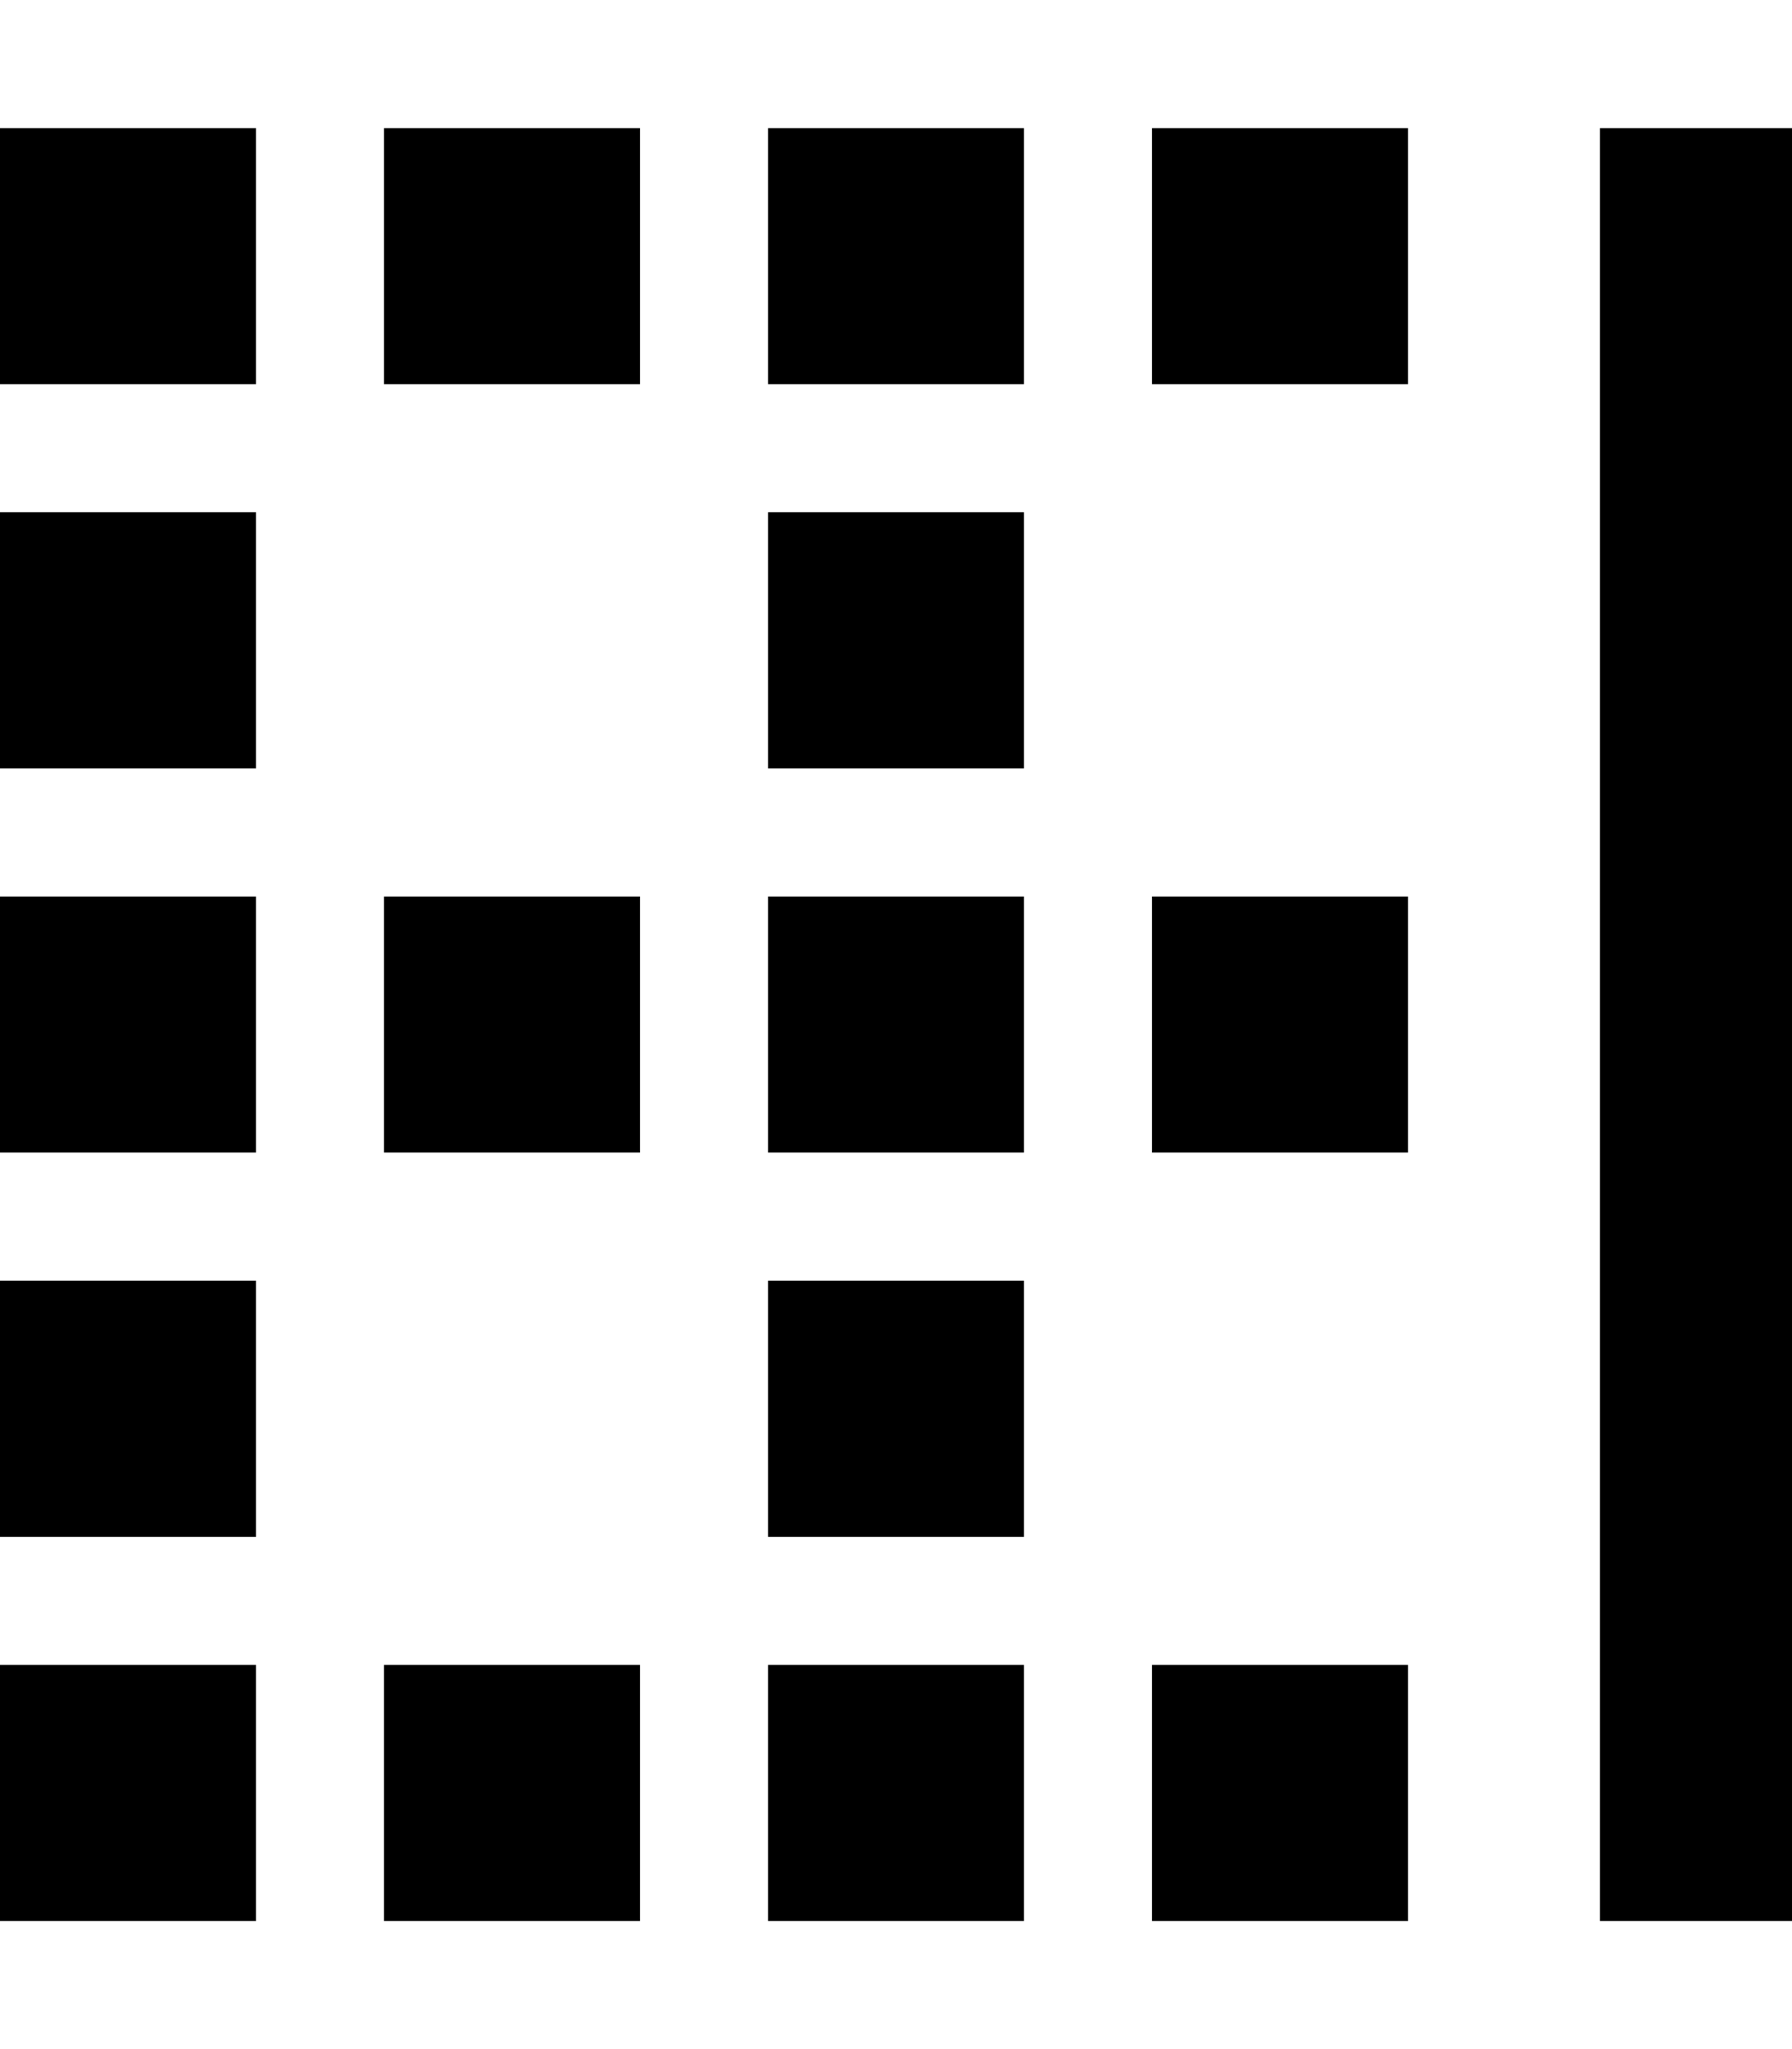
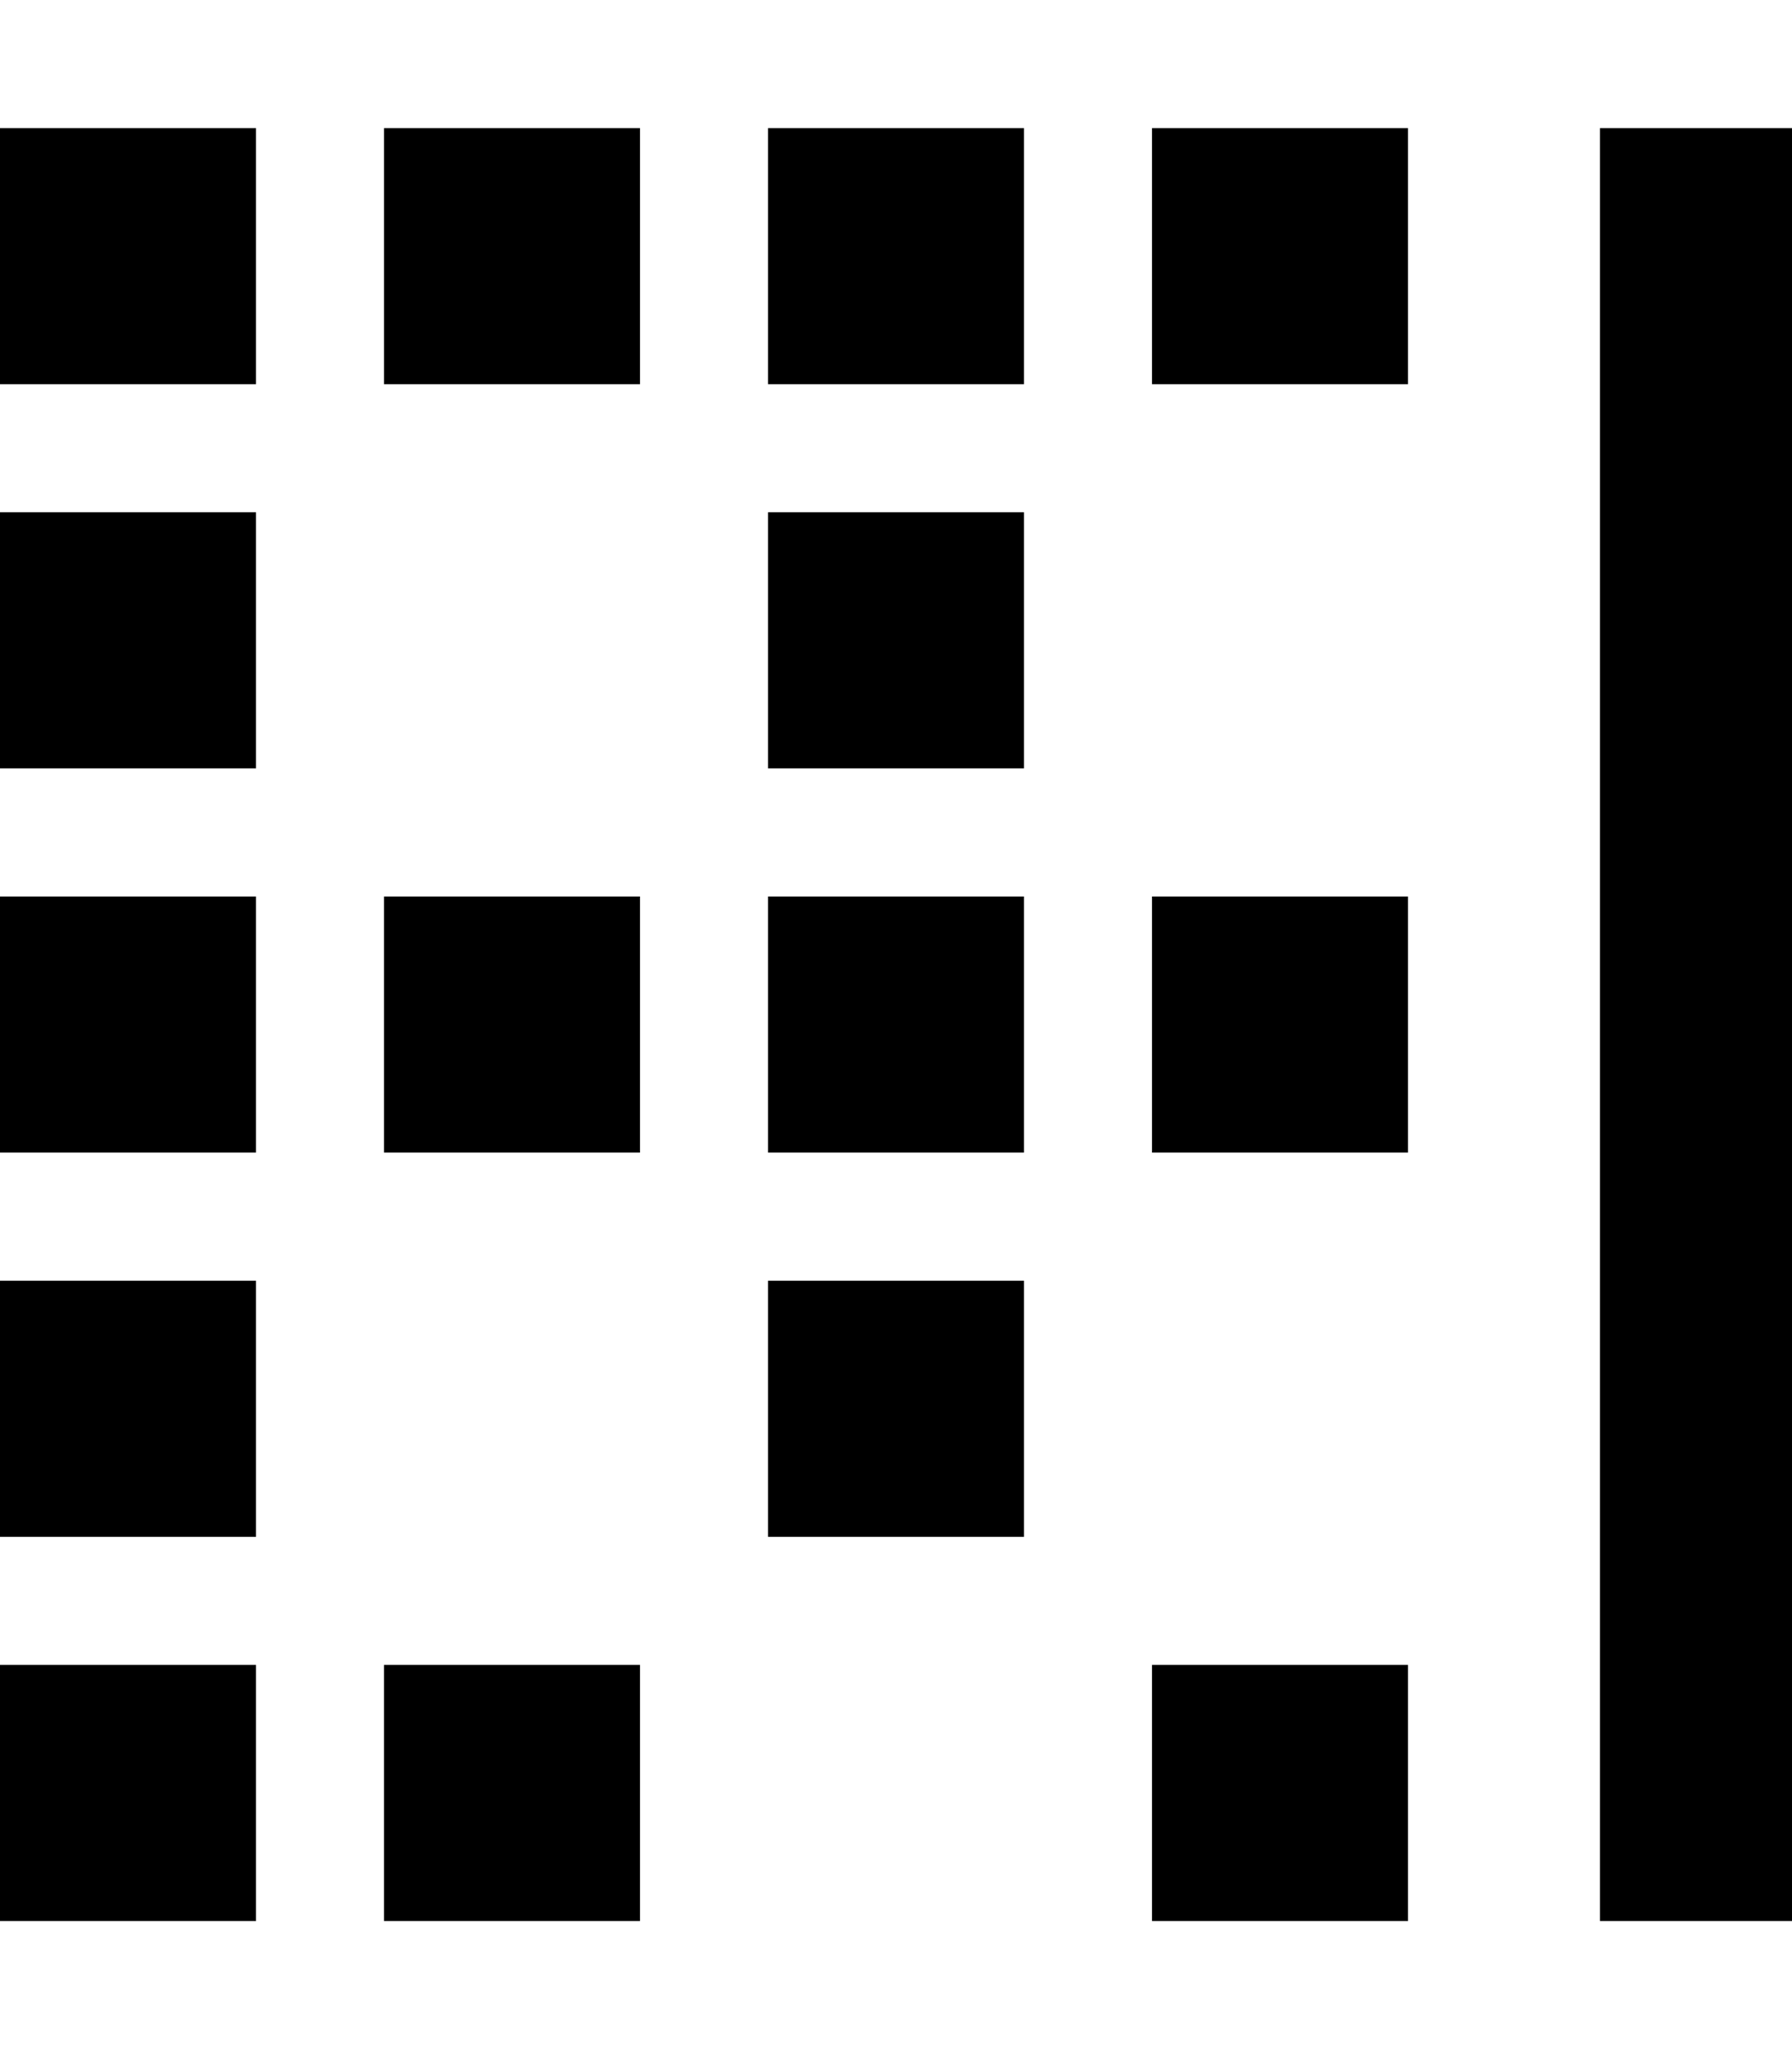
<svg xmlns="http://www.w3.org/2000/svg" viewBox="0 0 448 512">
-   <path d="M448 32l0 448-48 0 0-448 48 0zm-96 0l0 64-64 0 0-64 64 0zm0 448l-64 0 0-64 64 0 0 64zm0-256l0 64-64 0 0-64 64 0zM160 96L96 96l0-64 64 0 0 64zm0 320l0 64-64 0 0-64 64 0zm0-128l-64 0 0-64 64 0 0 64zM256 32l0 64-64 0 0-64 64 0zm0 448l-64 0 0-64 64 0 0 64zm0-256l0 64-64 0 0-64 64 0zM64 96L0 96 0 32l64 0 0 64zm0 320l0 64L0 480l0-64 64 0zm0-128L0 288l0-64 64 0 0 64zM256 128l0 64-64 0 0-64 64 0zM64 192L0 192l0-64 64 0 0 64zm0 128l0 64L0 384l0-64 64 0zm192 64l-64 0 0-64 64 0 0 64z" />
+   <path d="M448 32l0 448-48 0 0-448 48 0zm-96 0l0 64-64 0 0-64 64 0zm0 448l-64 0 0-64 64 0 0 64zm0-256l0 64-64 0 0-64 64 0zM160 96L96 96l0-64 64 0 0 64zm0 320l0 64-64 0 0-64 64 0zm0-128l-64 0 0-64 64 0 0 64zM256 32l0 64-64 0 0-64 64 0zm0 448zm0-256l0 64-64 0 0-64 64 0zM64 96L0 96 0 32l64 0 0 64zm0 320l0 64L0 480l0-64 64 0zm0-128L0 288l0-64 64 0 0 64zM256 128l0 64-64 0 0-64 64 0zM64 192L0 192l0-64 64 0 0 64zm0 128l0 64L0 384l0-64 64 0zm192 64l-64 0 0-64 64 0 0 64z" />
</svg>